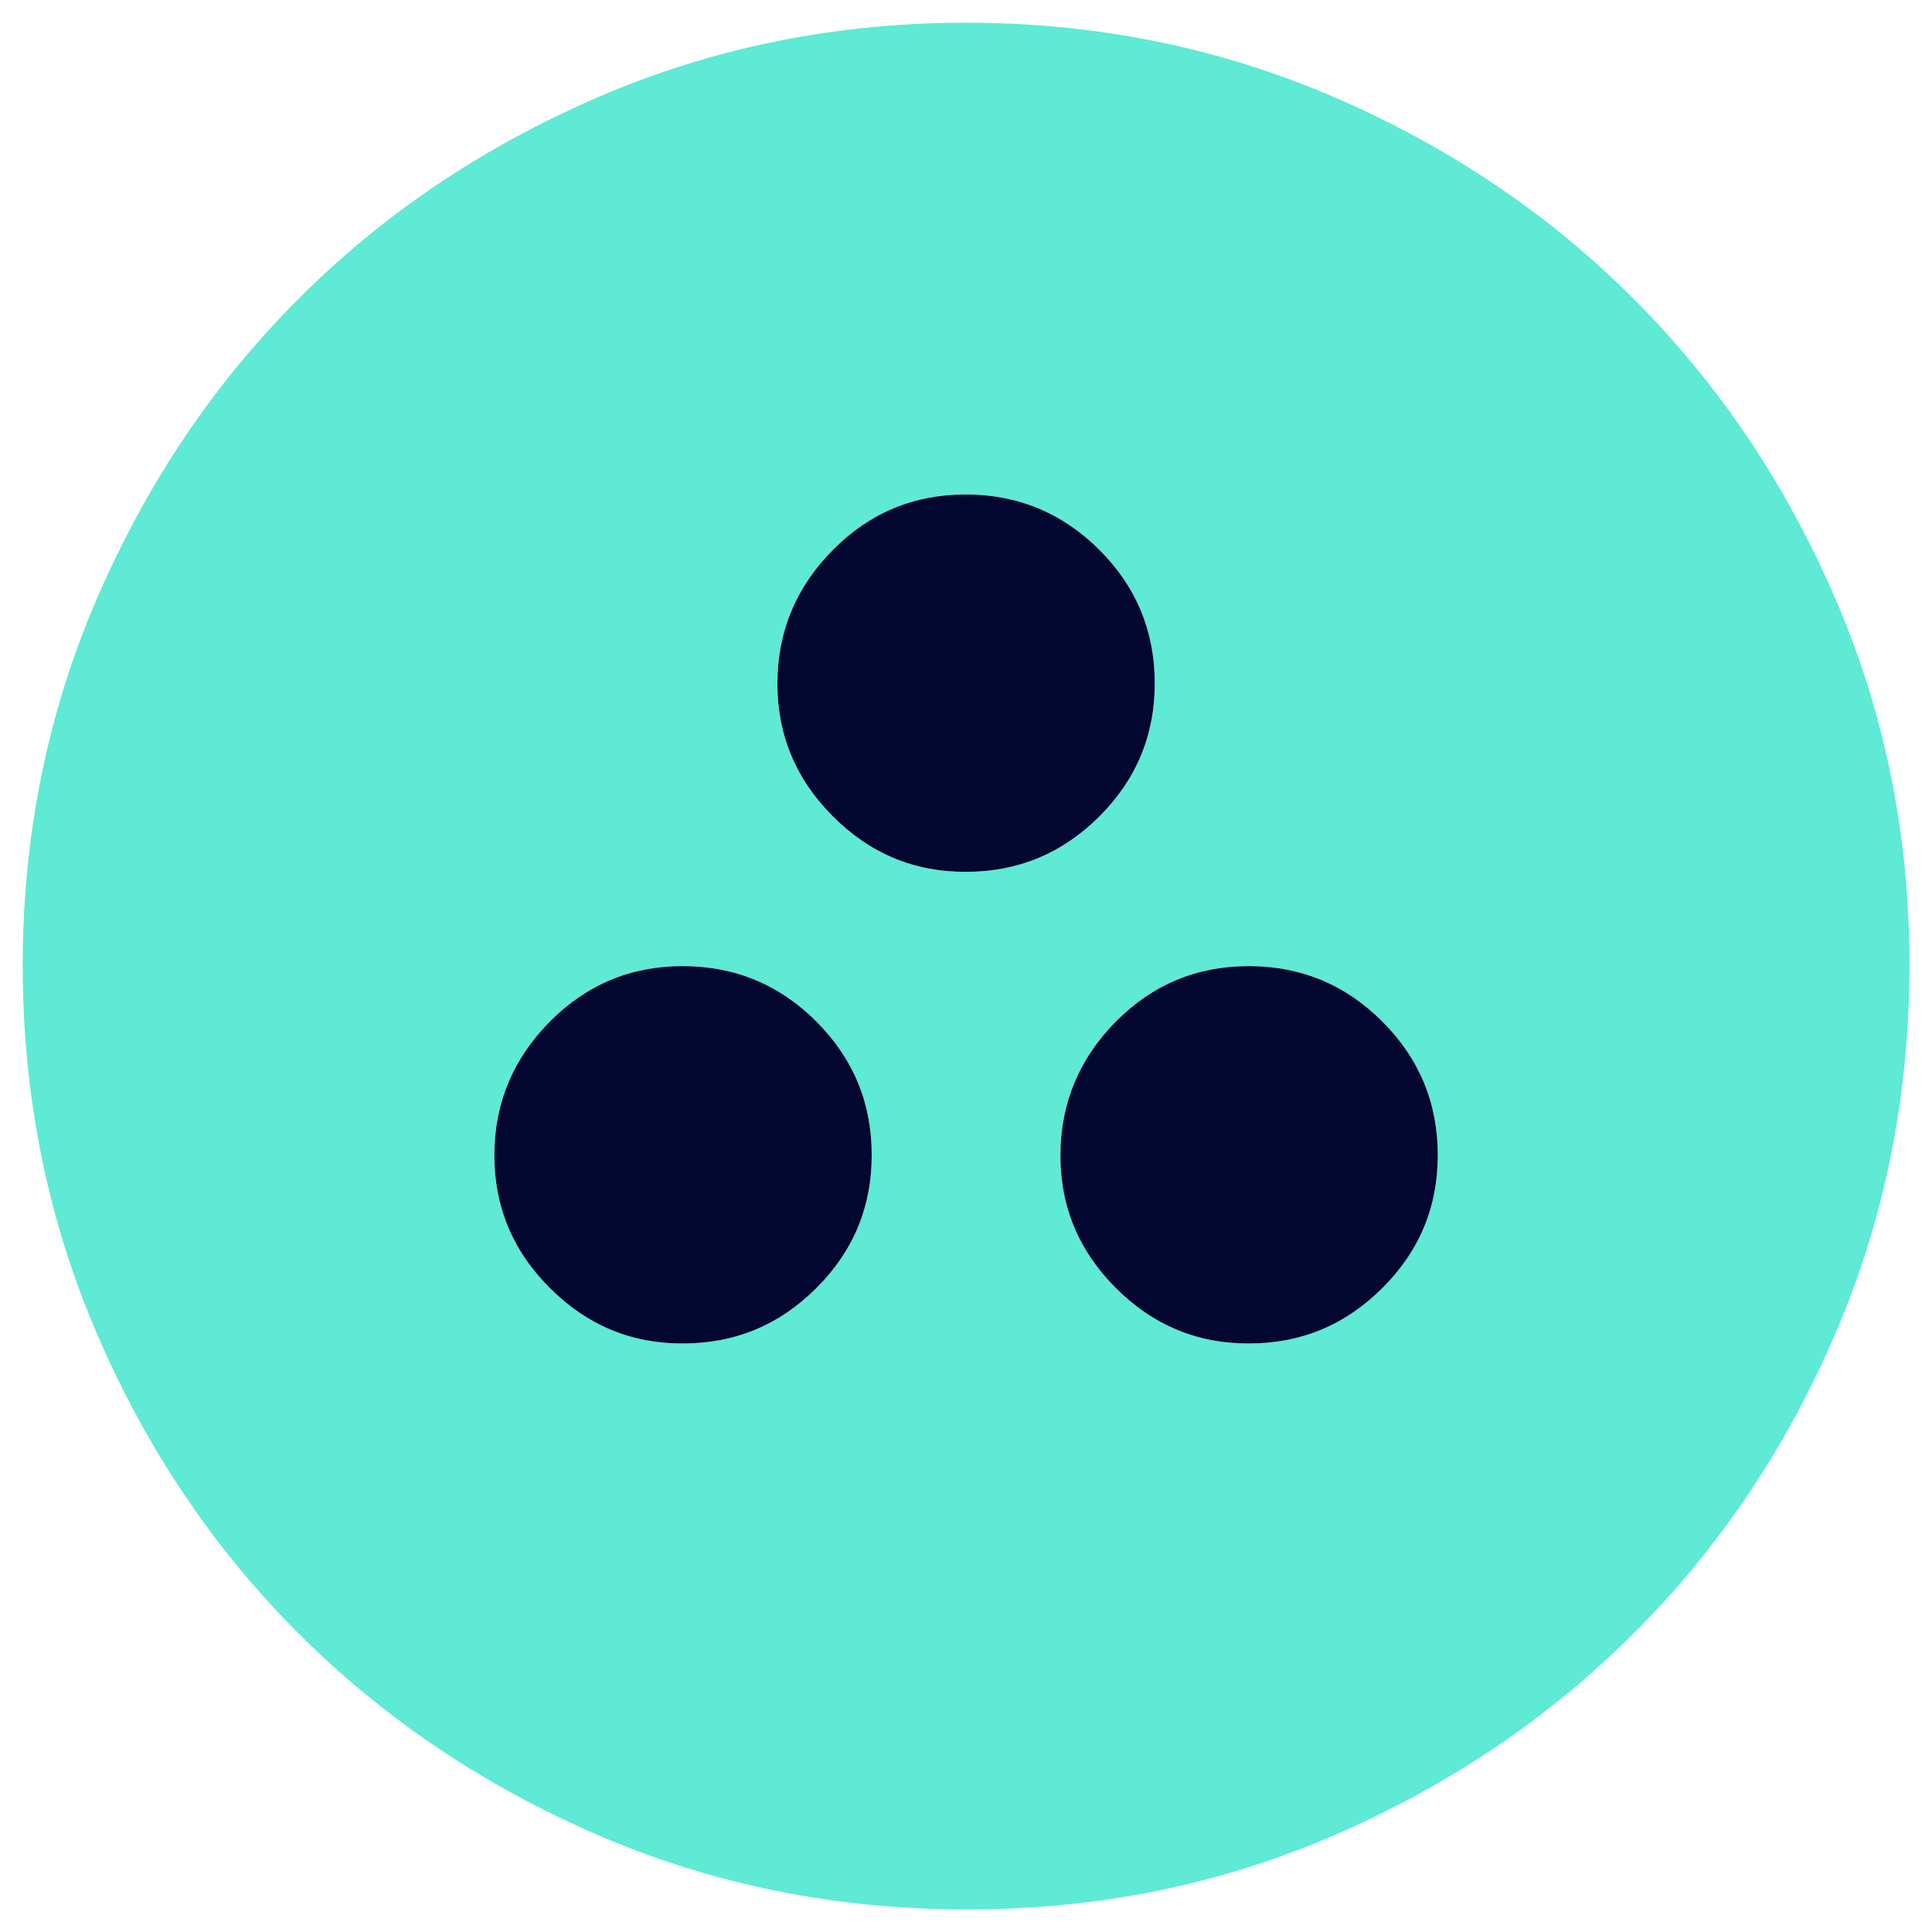
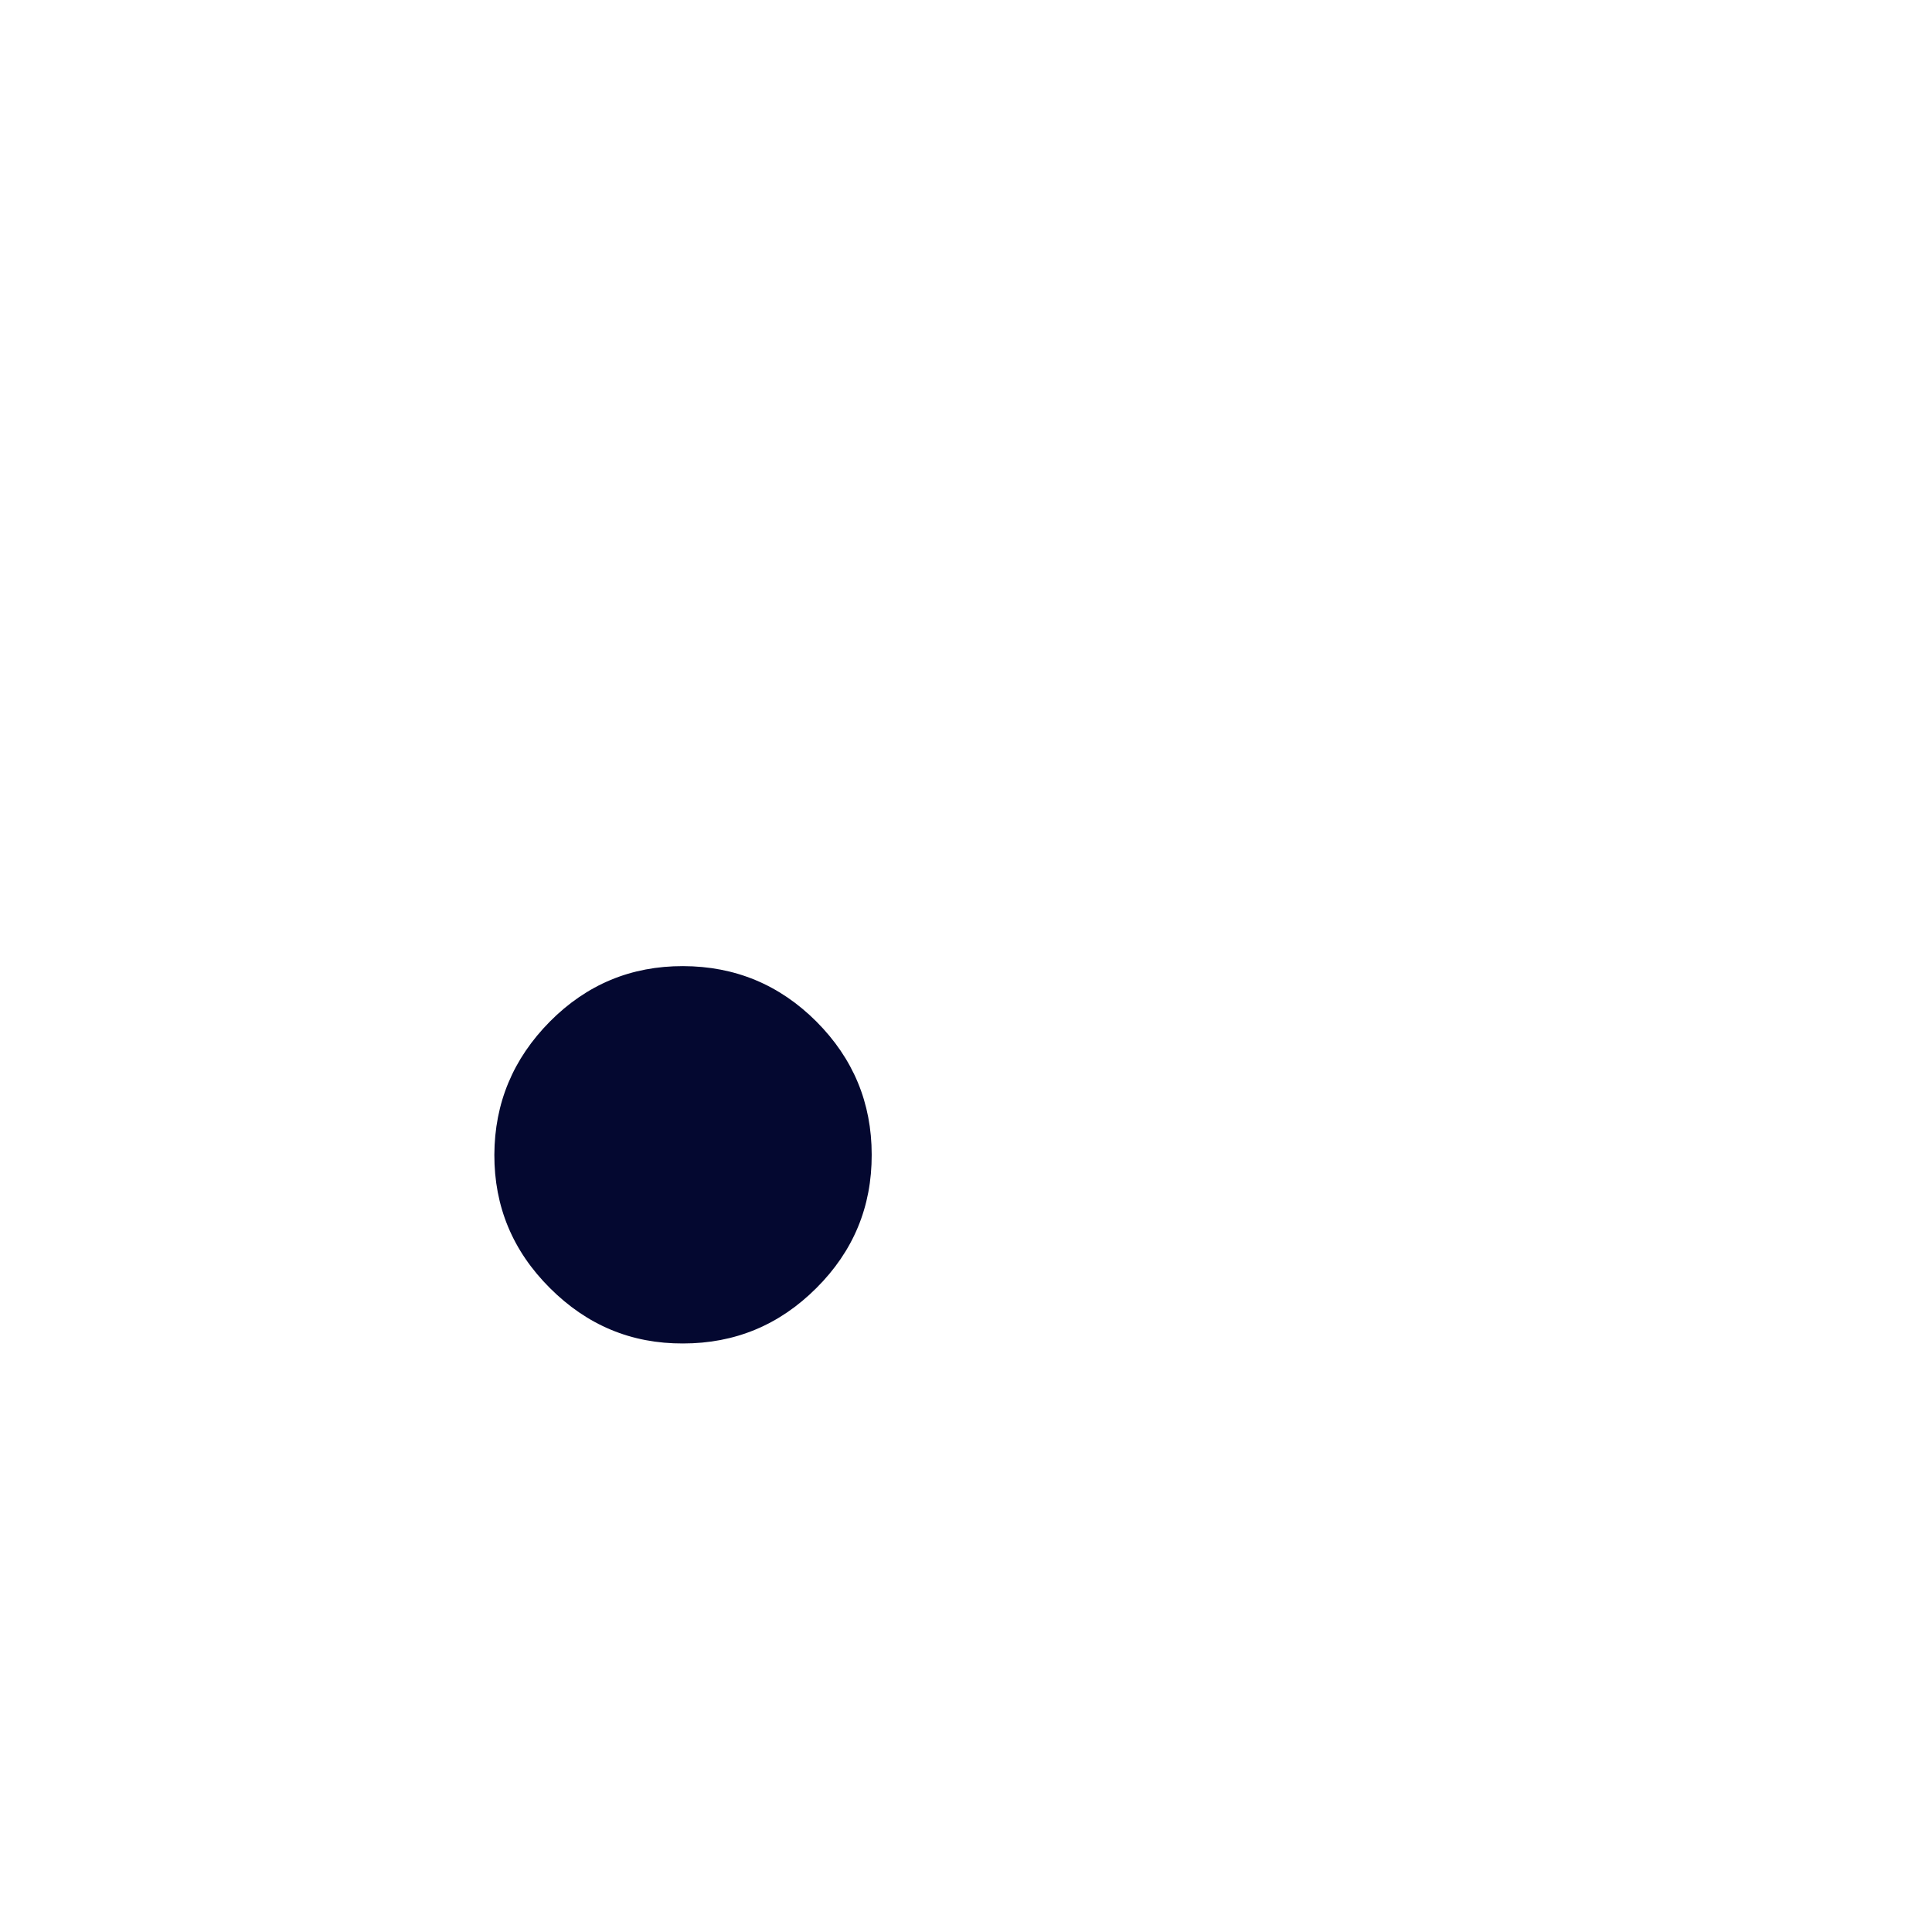
<svg xmlns="http://www.w3.org/2000/svg" width="16" height="16" viewBox="0 0 16 16" fill="none">
  <g clip-path="url(#clip0_1867_15)">
-     <path d="M5.657 11.126C6.087 11.126 6.455 10.973 6.761 10.667C7.067 10.362 7.22 9.994 7.219 9.563C7.219 9.133 7.066 8.766 6.761 8.46C6.456 8.155 6.088 8.002 5.657 8.001C5.226 8 4.859 8.153 4.554 8.46C4.249 8.768 4.096 9.135 4.094 9.563C4.093 9.992 4.246 10.36 4.554 10.667C4.862 10.975 5.229 11.128 5.657 11.126ZM10.345 11.126C10.774 11.126 11.142 10.973 11.448 10.667C11.755 10.362 11.908 9.994 11.907 9.563C11.906 9.133 11.754 8.766 11.448 8.46C11.143 8.155 10.775 8.002 10.345 8.001C9.914 8 9.546 8.153 9.241 8.46C8.937 8.768 8.784 9.135 8.782 9.563C8.78 9.992 8.934 10.36 9.241 10.667C9.549 10.975 9.917 11.128 10.345 11.126ZM8.001 7.22C8.43 7.22 8.798 7.067 9.105 6.761C9.411 6.455 9.564 6.087 9.563 5.657C9.563 5.227 9.41 4.859 9.105 4.554C8.799 4.249 8.431 4.096 8.001 4.095C7.57 4.094 7.202 4.247 6.898 4.554C6.593 4.861 6.44 5.229 6.438 5.657C6.437 6.085 6.59 6.453 6.898 6.761C7.205 7.069 7.573 7.222 8.001 7.22ZM8.001 15.813C6.92 15.813 5.904 15.608 4.954 15.198C4.003 14.787 3.177 14.231 2.473 13.528C1.77 12.826 1.214 11.999 0.804 11.048C0.394 10.097 0.189 9.081 0.188 8.001C0.188 6.921 0.393 5.905 0.804 4.954C1.215 4.003 1.771 3.176 2.473 2.474C3.175 1.771 4.002 1.215 4.954 0.804C5.905 0.394 6.921 0.188 8.001 0.188C9.08 0.188 10.096 0.394 11.048 0.804C11.999 1.215 12.826 1.771 13.528 2.474C14.23 3.176 14.787 4.003 15.198 4.954C15.61 5.905 15.815 6.921 15.813 8.001C15.812 9.081 15.607 10.097 15.198 11.048C14.789 11.999 14.232 12.826 13.528 13.528C12.824 14.231 11.997 14.788 11.048 15.199C10.098 15.61 9.082 15.815 8.001 15.813Z" fill="#5EEAD4" />
-     <path d="M8.001 7.22C8.43 7.22 8.798 7.067 9.105 6.761C9.411 6.455 9.564 6.087 9.563 5.657C9.563 5.227 9.41 4.859 9.105 4.554C8.799 4.249 8.431 4.096 8.001 4.095C7.57 4.094 7.202 4.247 6.898 4.554C6.593 4.861 6.44 5.229 6.438 5.657C6.437 6.085 6.59 6.453 6.898 6.761C7.205 7.069 7.573 7.222 8.001 7.22Z" fill="#040830" />
-     <path d="M10.345 11.126C10.774 11.126 11.142 10.973 11.448 10.667C11.755 10.362 11.908 9.994 11.907 9.563C11.906 9.133 11.754 8.766 11.448 8.46C11.143 8.155 10.775 8.002 10.345 8.001C9.914 8 9.546 8.153 9.241 8.46C8.937 8.768 8.784 9.135 8.782 9.563C8.78 9.992 8.934 10.36 9.241 10.667C9.549 10.975 9.917 11.128 10.345 11.126Z" fill="#040830" />
    <path d="M5.657 11.126C6.087 11.126 6.455 10.973 6.761 10.667C7.067 10.362 7.22 9.994 7.219 9.563C7.219 9.133 7.066 8.766 6.761 8.46C6.456 8.155 6.088 8.002 5.657 8.001C5.226 8 4.859 8.153 4.554 8.46C4.249 8.768 4.096 9.135 4.094 9.563C4.093 9.992 4.246 10.36 4.554 10.667C4.862 10.975 5.229 11.128 5.657 11.126Z" fill="#040830" />
  </g>
  <defs>
    <clipPath id="clip0_1867_15">
      <rect width="16" height="16" fill="white" />
    </clipPath>
  </defs>
</svg>